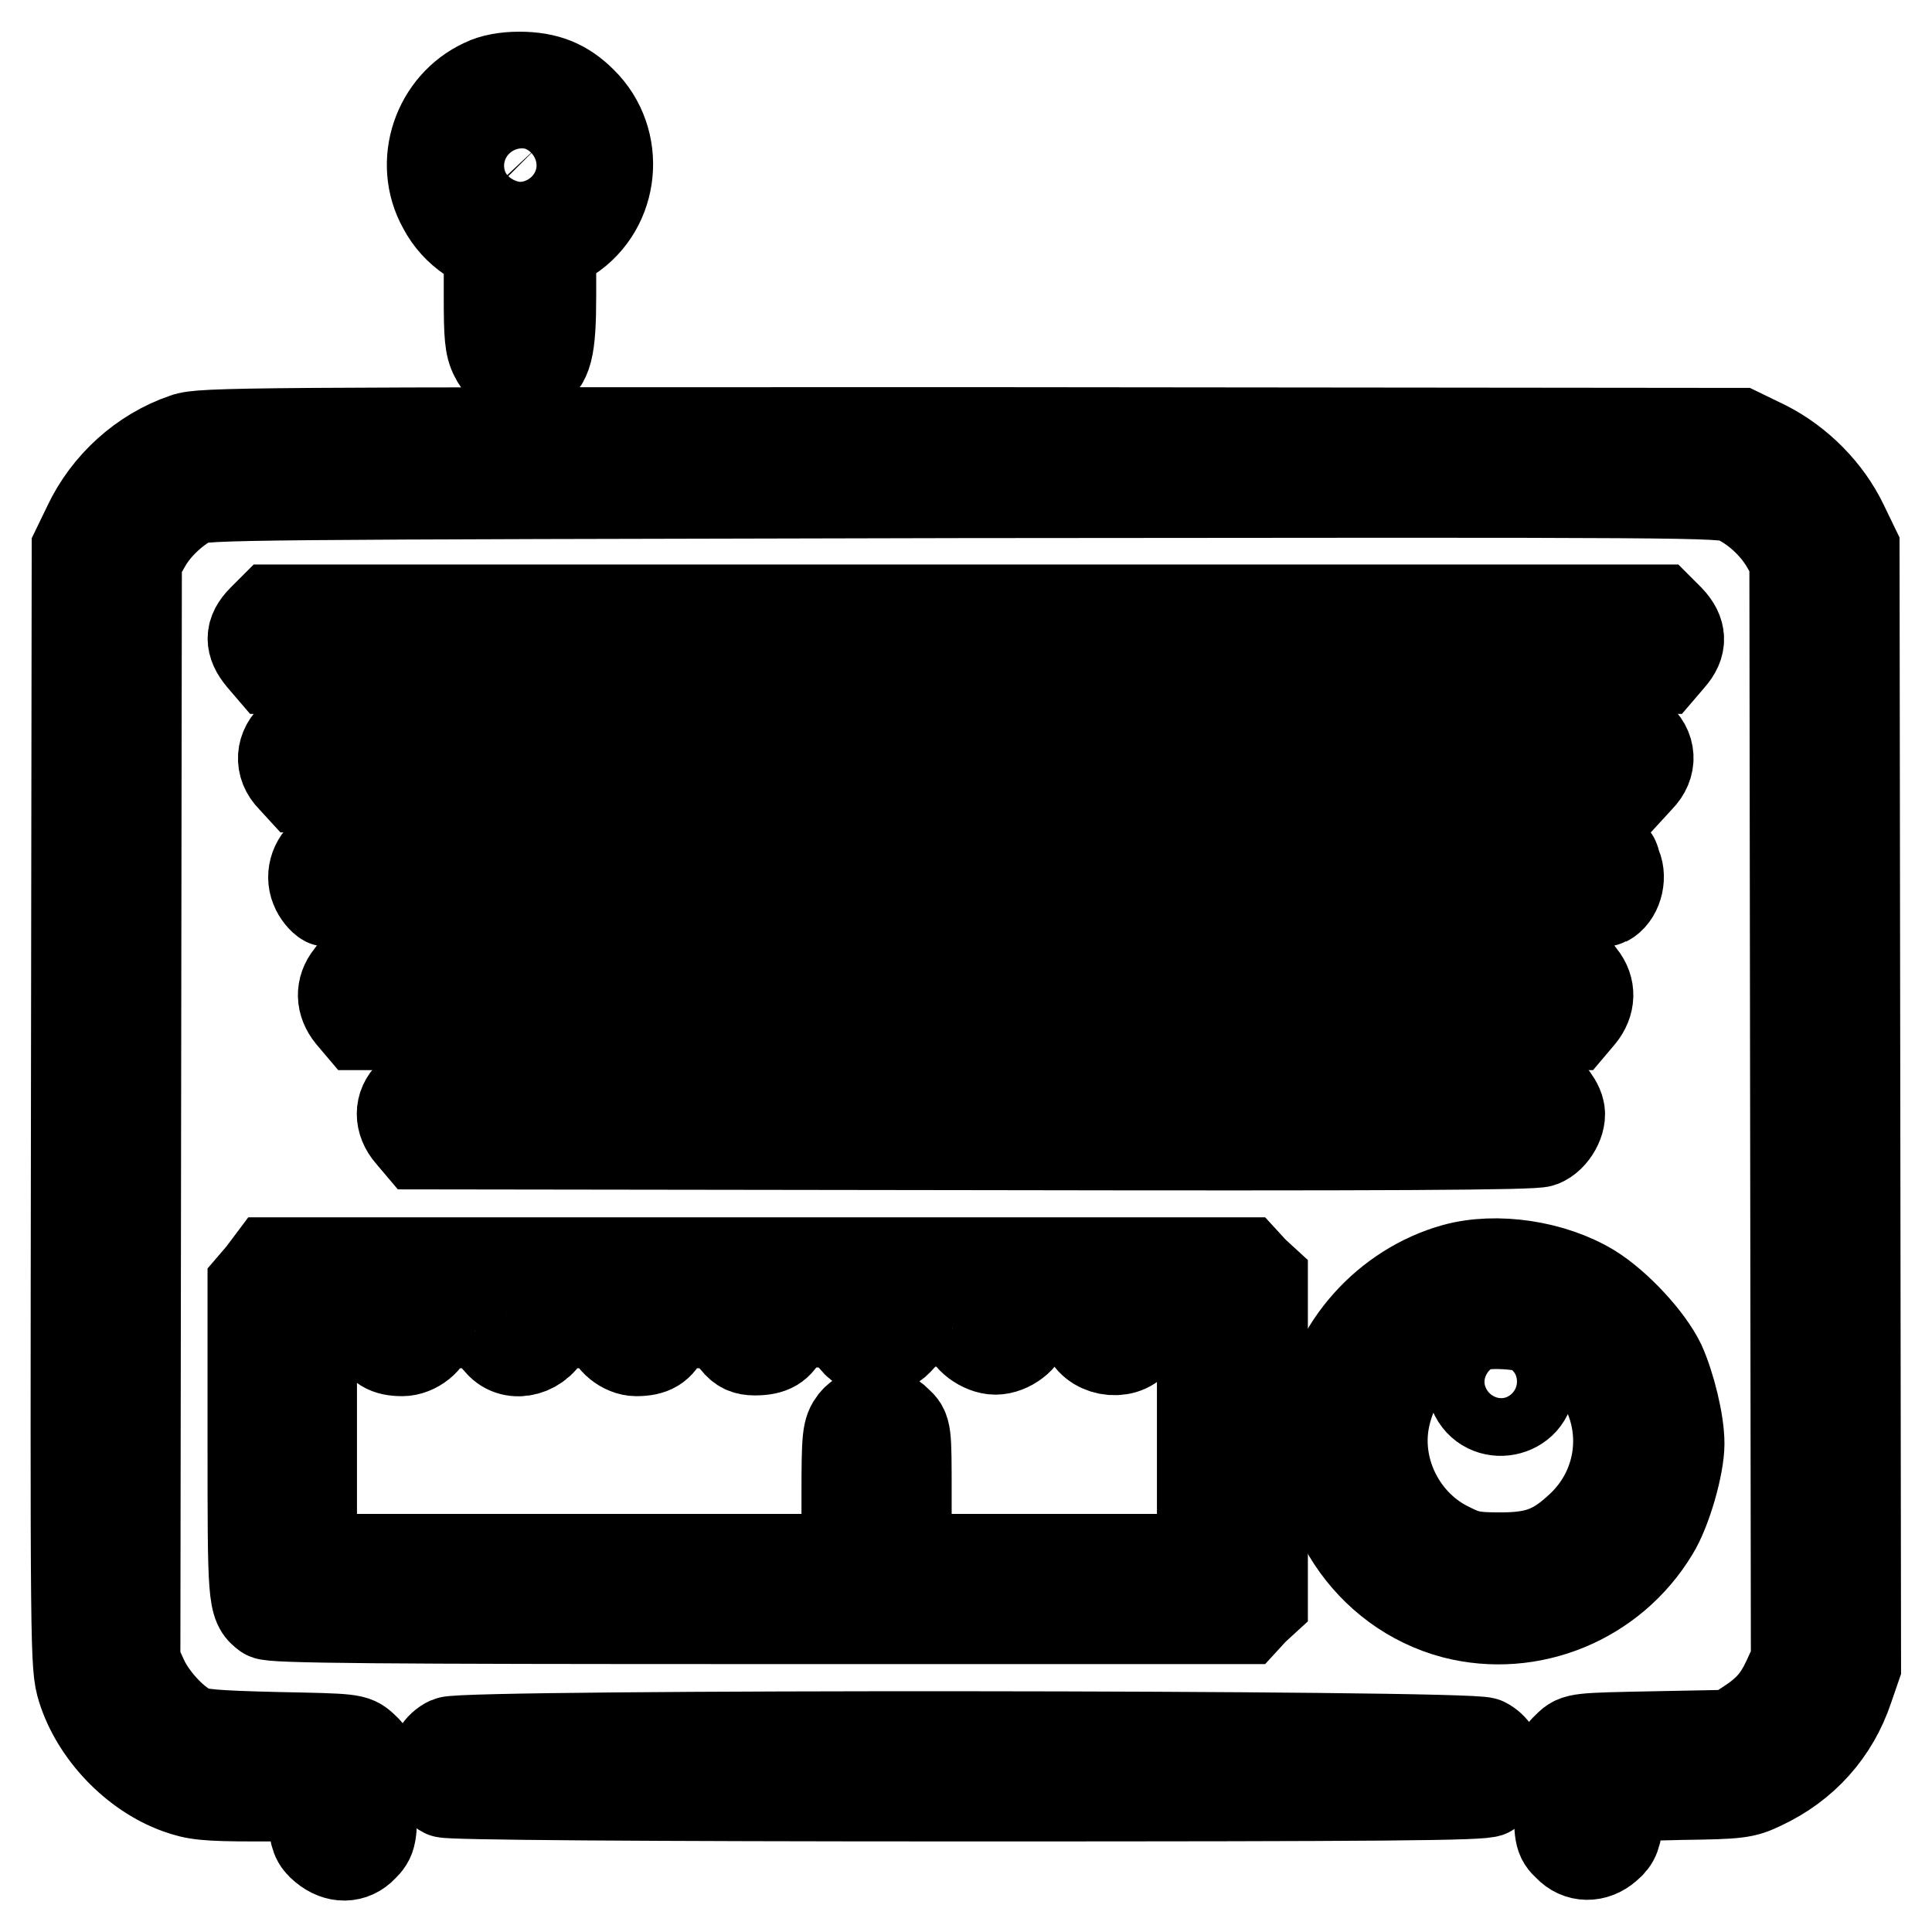
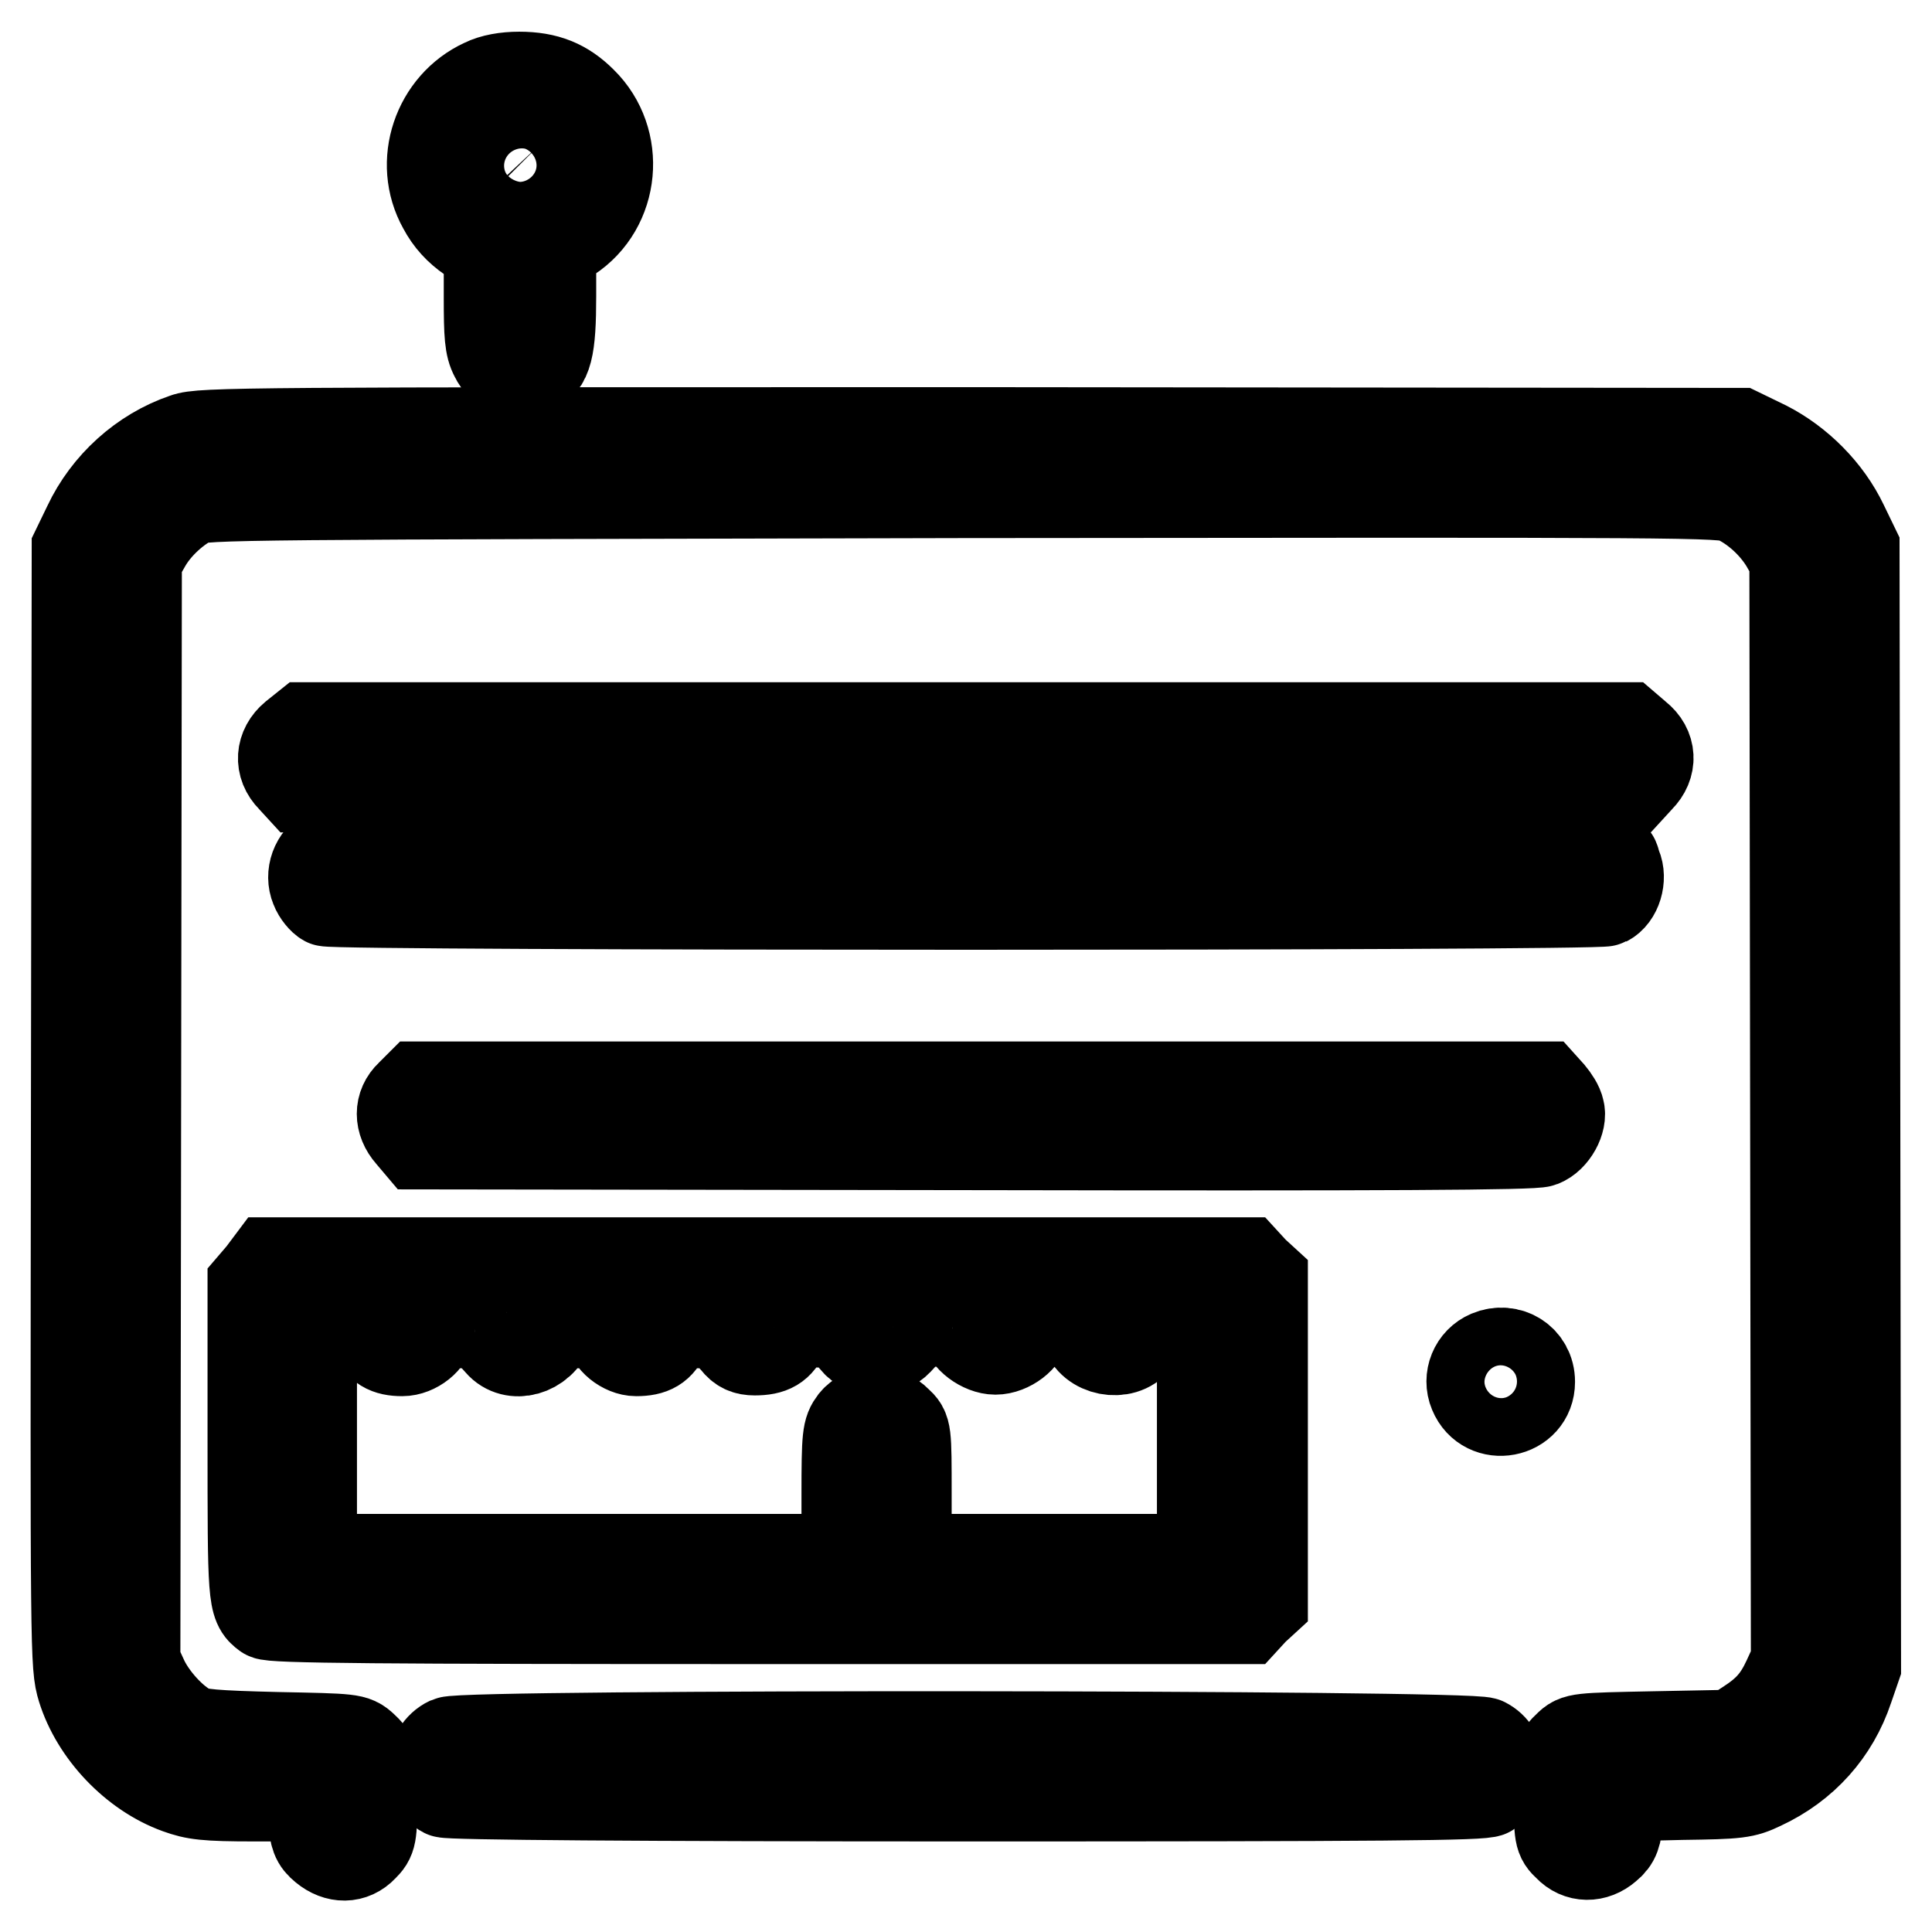
<svg xmlns="http://www.w3.org/2000/svg" version="1.1" x="0px" y="0px" viewBox="0 0 256 256" enable-background="new 0 0 256 256" xml:space="preserve">
  <g>
    <g>
      <g>
        <path stroke-width="12" fill-opacity="0" stroke="#000000" d="M64.1,11.1c-6.1,2.8-8.7,10.4-5.4,16.3c0.9,1.7,2.1,3,3.7,4.1l2.4,1.6v6.3c0,5,0.1,6.5,0.8,7.8c0.9,1.9,2.9,2.6,4.8,1.9c2.1-0.8,2.6-2.9,2.6-9.9V33l2.4-1.6c6.1-4,6.9-12.8,1.7-17.9c-2.3-2.3-4.7-3.3-8.3-3.3C67,10.2,65.3,10.5,64.1,11.1z M71.6,19.1c2.9,3.1,0.1,7.7-3.9,6.3c-4.1-1.3-3.1-7.3,1.2-7.3C70.1,18.1,70.9,18.4,71.6,19.1z" />
        <path stroke-width="12" fill-opacity="0" stroke="#000000" d="M24.5,58.1c-5.6,1.9-10.3,6.2-12.8,11.5l-1.5,3.1l-0.1,74c-0.1,73.1-0.1,74,0.8,77c1.8,5.8,6.9,11.2,12.7,13.3c2.2,0.8,3.6,1,10.1,1h7.6l0.2,2.9c0.2,2.4,0.4,3,1.5,3.9c1.7,1.4,3.7,1.4,5.1-0.1c1.1-1.1,1.2-1.4,1.2-6.6c0-5.3,0-5.5-1.2-6.6c-1.2-1.1-1.4-1.1-11.4-1.3c-8.3-0.2-10.5-0.4-11.6-1c-2.3-1.2-4.9-4.1-6.1-6.6l-1.1-2.4l0.1-73l0.1-73l1.2-2.1c1.3-2.3,3.6-4.5,6-5.8c1.4-0.8,6.9-0.8,102.1-1c97.4-0.1,100.7-0.1,102.6,0.7c2.6,1.2,5.1,3.5,6.6,6l1.2,2.1l0.1,73l0.1,73l-1.1,2.4c-1.3,2.8-2.6,4.3-5.4,6.1l-2,1.3l-10.3,0.2c-10.1,0.2-10.3,0.2-11.4,1.3c-1.2,1.1-1.2,1.3-1.2,6.6c0,5.2,0,5.5,1.2,6.6c1.4,1.5,3.5,1.5,5.1,0.1c1.1-0.9,1.3-1.6,1.5-3.9l0.2-2.8l8.2-0.2c7.6-0.1,8.3-0.2,10.6-1.3c5.6-2.6,9.6-7.1,11.5-12.8l1-2.9l-0.1-74.1l-0.1-74.1l-1.5-3.1c-2.1-4.4-5.9-8.2-10.2-10.4l-3.5-1.7l-101.9-0.1C32.9,57.3,26.6,57.3,24.5,58.1z" />
-         <path stroke-width="12" fill-opacity="0" stroke="#000000" d="M34.8,82.1c-1.7,1.7-1.7,3.2-0.1,5.1l1.2,1.4H128h92.1l1.2-1.4c1.6-1.8,1.5-3.4-0.1-5.1l-1.3-1.3H128H36.1L34.8,82.1z" />
        <path stroke-width="12" fill-opacity="0" stroke="#000000" d="M39,97.6c-1.8,1.5-2,3.8-0.3,5.5l1.1,1.2H128h88.1l1.1-1.2c1.7-1.7,1.6-4-0.3-5.5l-1.4-1.2H128H40.5L39,97.6z" />
        <path stroke-width="12" fill-opacity="0" stroke="#000000" d="M43.6,112.8c-1.8,1-2.5,3.1-1.8,4.8c0.3,0.8,1,1.6,1.4,1.8c1.1,0.6,168.5,0.6,169.6,0c1.4-0.7,2.1-3,1.4-4.6c-1.2-2.9,4.9-2.8-86.3-2.8C57,112.2,44.6,112.2,43.6,112.8z" />
-         <path stroke-width="12" fill-opacity="0" stroke="#000000" d="M46.4,129.4c-1.3,1.6-1.2,3.5,0.1,5.1l1.1,1.3H128h80.3l1.1-1.3c1.3-1.6,1.4-3.5,0.1-5.1l-0.9-1.2H128H47.3L46.4,129.4z" />
        <path stroke-width="12" fill-opacity="0" stroke="#000000" d="M54.4,145.1c-1.5,1.4-1.5,3.5,0,5.2l1.1,1.3l73.7,0.1c54.9,0.1,74,0,75-0.4c1.6-0.6,2.8-2.9,2.4-4.2c-0.1-0.6-0.7-1.5-1.2-2.1l-0.9-1H130H55.5L54.4,145.1z" />
        <path stroke-width="12" fill-opacity="0" stroke="#000000" d="M34.7,168.9l-1.2,1.4v20.5c0,21,0,21.8,1.8,23.1c0.6,0.5,15.3,0.6,65.2,0.6h64.5l1.1-1.2l1.2-1.1v-21.3v-21.3l-1.2-1.1l-1.1-1.2h-64.5H35.9L34.7,168.9z M49.6,176.7c0.7,1.7,1.7,2.3,3.7,2.3c1.7,0,3.6-1.5,3.6-2.9c0-0.7,0.4-0.8,3.9-0.8c3.4,0,4,0.1,4.2,0.8c0.1,0.5,0.7,1.3,1.2,1.8c1.8,2.1,5.4,1.1,6.5-1.8c0.2-0.6,0.9-0.8,4.2-0.8c3.4,0,3.9,0.1,3.9,0.8c0,1.4,1.9,2.9,3.5,2.9c2.1,0,3.1-0.6,3.8-2.3l0.6-1.4h3.9c3,0,3.9,0.1,3.9,0.6c0,0.3,0.4,1.2,1,1.8c0.7,0.9,1.4,1.2,2.5,1.2c2.2,0,3.2-0.6,3.9-2.3l0.6-1.4h3.9c2.9,0,3.9,0.1,3.9,0.6c0,0.3,0.4,1.2,1,1.8c1.3,1.7,4.1,1.7,5.7,0c0.6-0.6,1.2-1.4,1.2-1.8c0-0.6,0.7-0.7,3.9-0.7c3.2,0,3.9,0.1,3.9,0.7c0,1.4,2.2,3,3.9,3c1.8,0,3.9-1.6,3.9-3c0-0.6,0.7-0.7,3.9-0.7c3.8,0,3.9,0,4.2,1.2c0.7,2.7,4.9,3.5,6.6,1.3c0.6-0.7,1-1.5,1-1.8c0-0.5,0.9-0.6,3.9-0.6h3.9v15.7v15.7h-19.6h-19.6v-8.5c0-8.5,0-8.6-1.2-9.7c-1.6-1.7-4.4-1.6-5.7,0c-0.9,1.2-1,1.8-1,9.7v8.5H76.8H41.3v-15.7v-15.7h3.9H49L49.6,176.7z" />
-         <path stroke-width="12" fill-opacity="0" stroke="#000000" d="M192.8,168.1c-9,2.5-16.1,10.4-17.4,19.5c-1.6,11.8,5.9,23.2,17.3,26.2c10.1,2.6,20.9-1.8,26.4-10.9c1.7-2.7,3.4-8.7,3.4-11.6c0-2.9-1.2-7.7-2.5-10.6c-1.6-3.3-5.8-7.8-9.2-9.9C205.7,167.7,198.3,166.6,192.8,168.1z M205.1,176.6c1.2,0.5,3.2,1.9,4.4,3c6.6,6.2,6.6,16.5,0,22.7c-3.4,3.2-5.8,4.1-10.7,4.1c-3.6,0-4.5-0.2-6.7-1.3c-6.3-3-9.9-10.1-8.7-16.8c1.1-5.9,4.8-10.2,10.6-12.3C196.7,175,202.1,175.3,205.1,176.6z" />
        <path stroke-width="12" fill-opacity="0" stroke="#000000" d="M197.3,179.6c-1.9,0.8-2.8,3-2,4.9c1.6,3.9,7.4,2.8,7.4-1.4C202.7,180.2,199.9,178.5,197.3,179.6z" />
        <path stroke-width="12" fill-opacity="0" stroke="#000000" d="M59.5,230.8c-2.6,1.2-3,5.5-0.6,6.7c0.6,0.3,25.5,0.5,69.2,0.5c55.4,0,68.5-0.1,69.2-0.6c2.2-1.6,1.8-5.3-0.6-6.5C194.7,229.9,61.7,229.8,59.5,230.8z" />
      </g>
    </g>
  </g>
</svg>